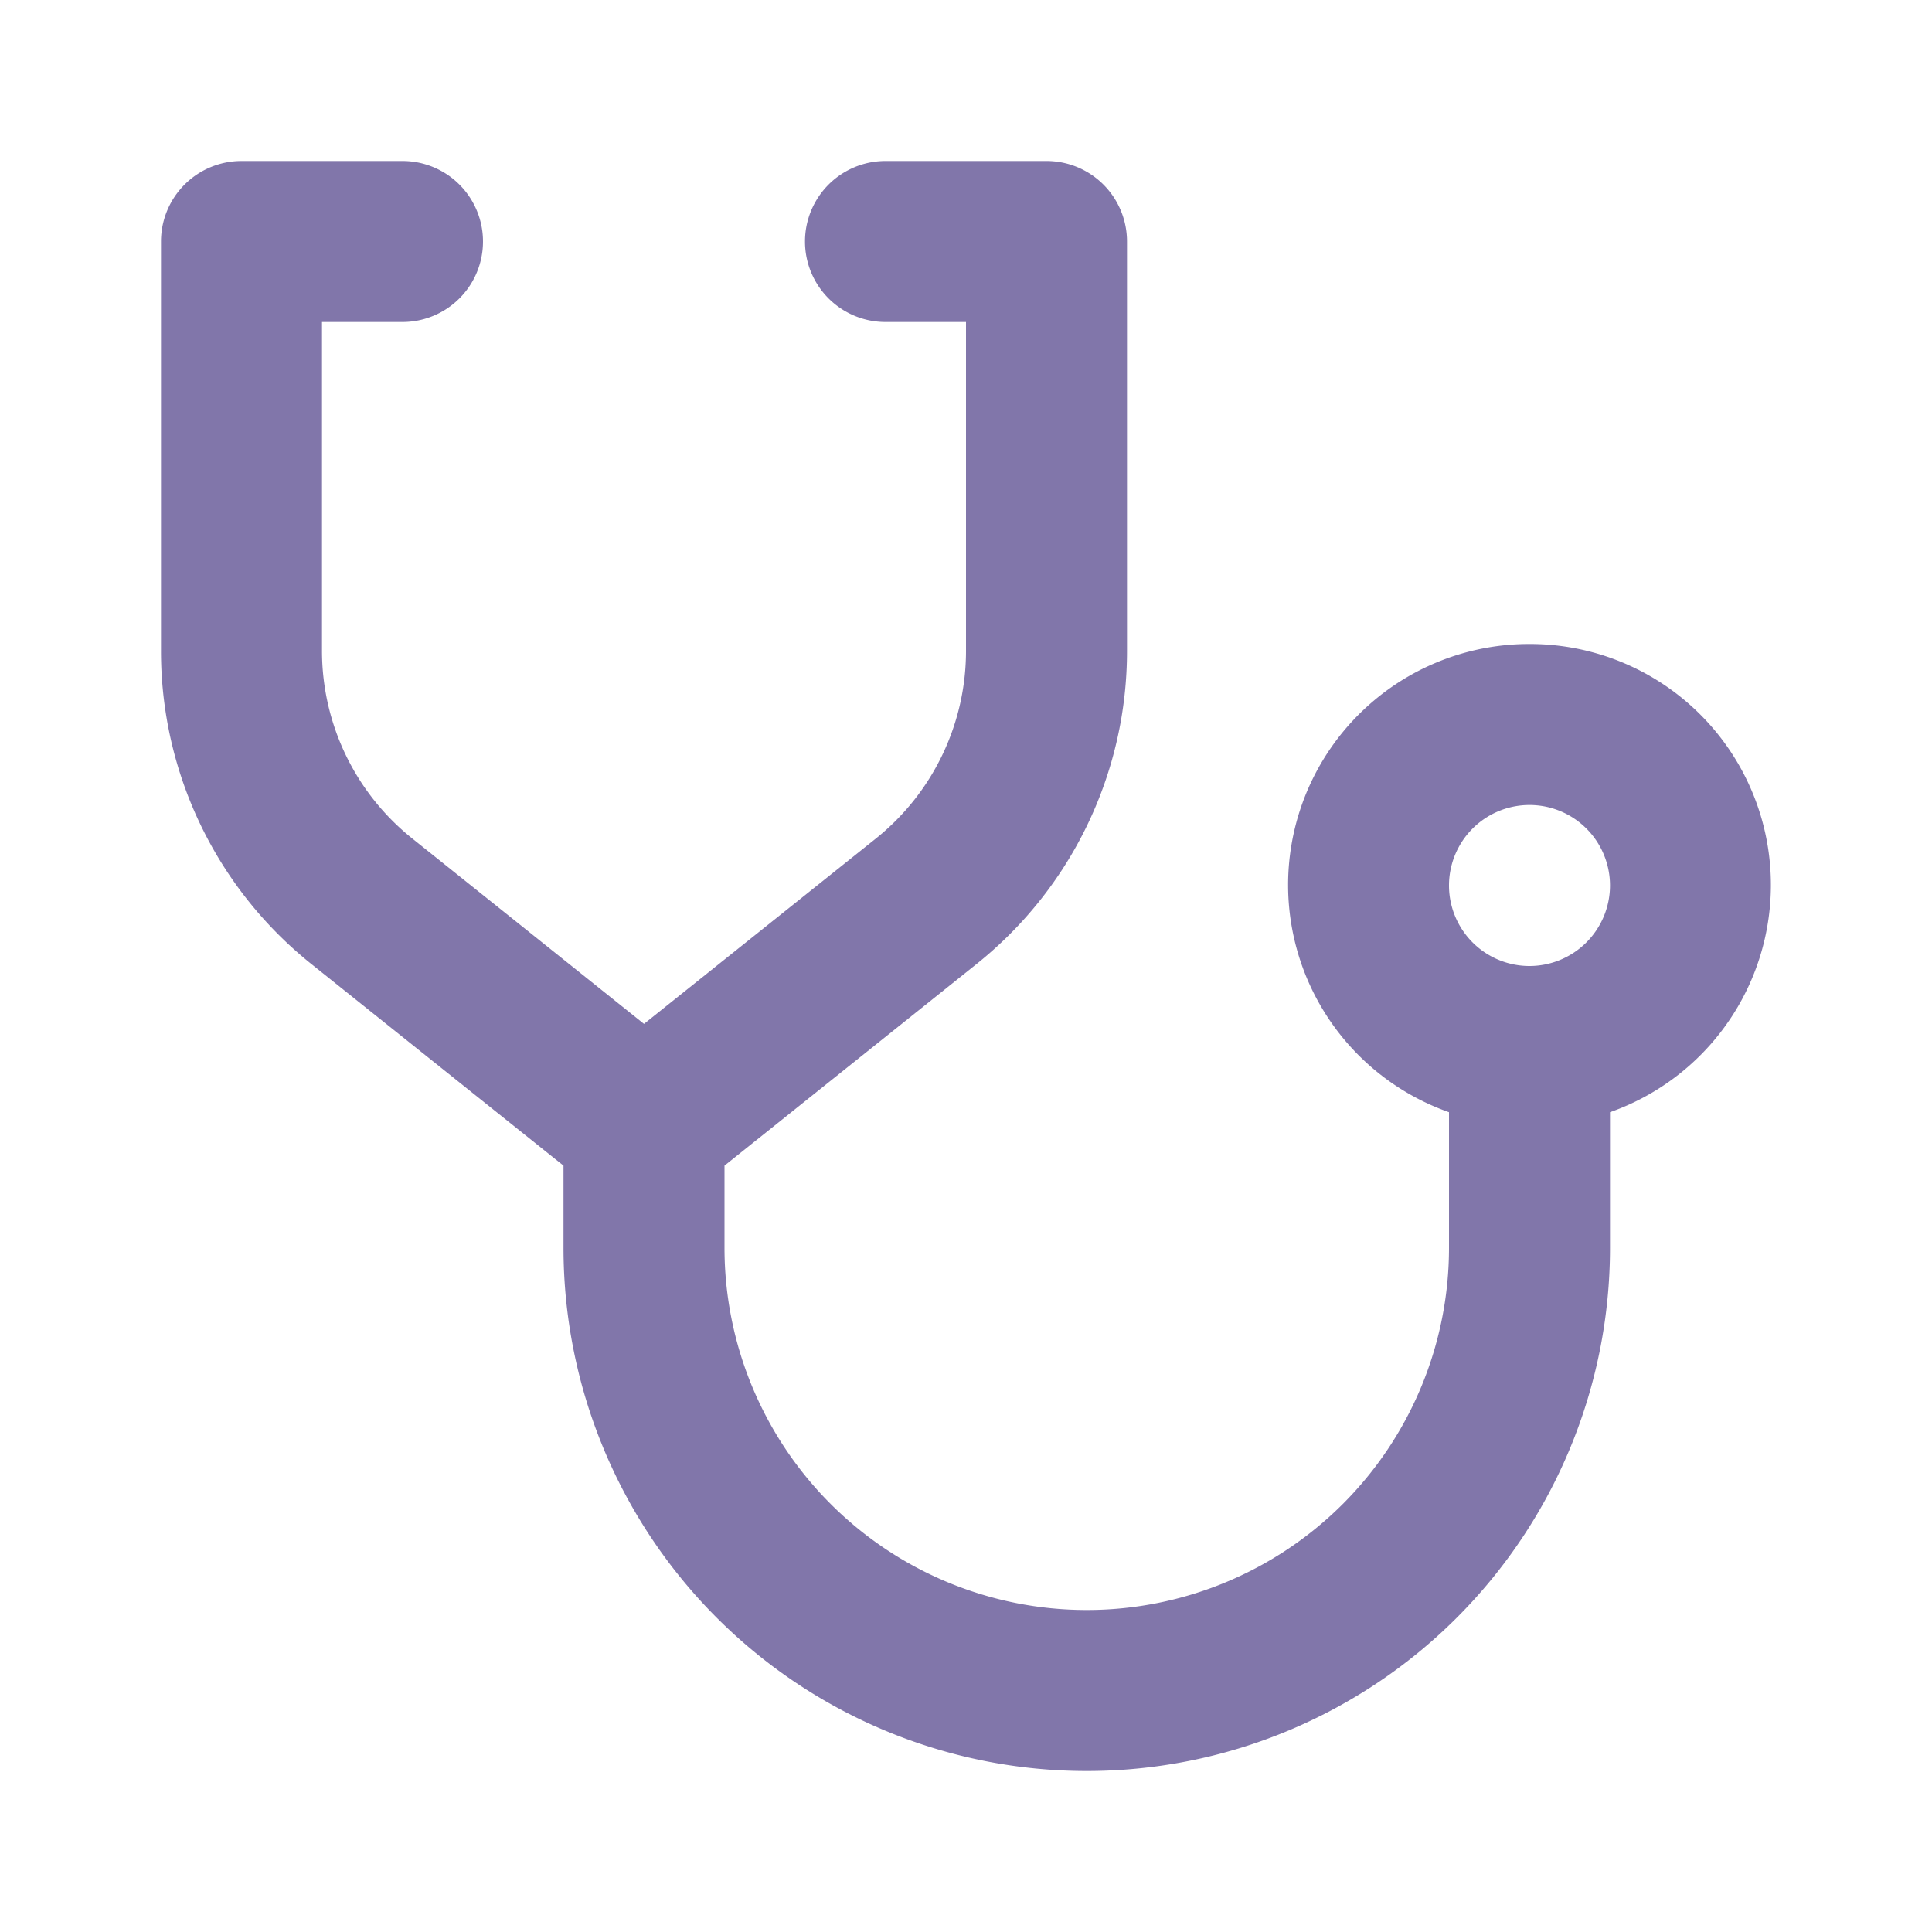
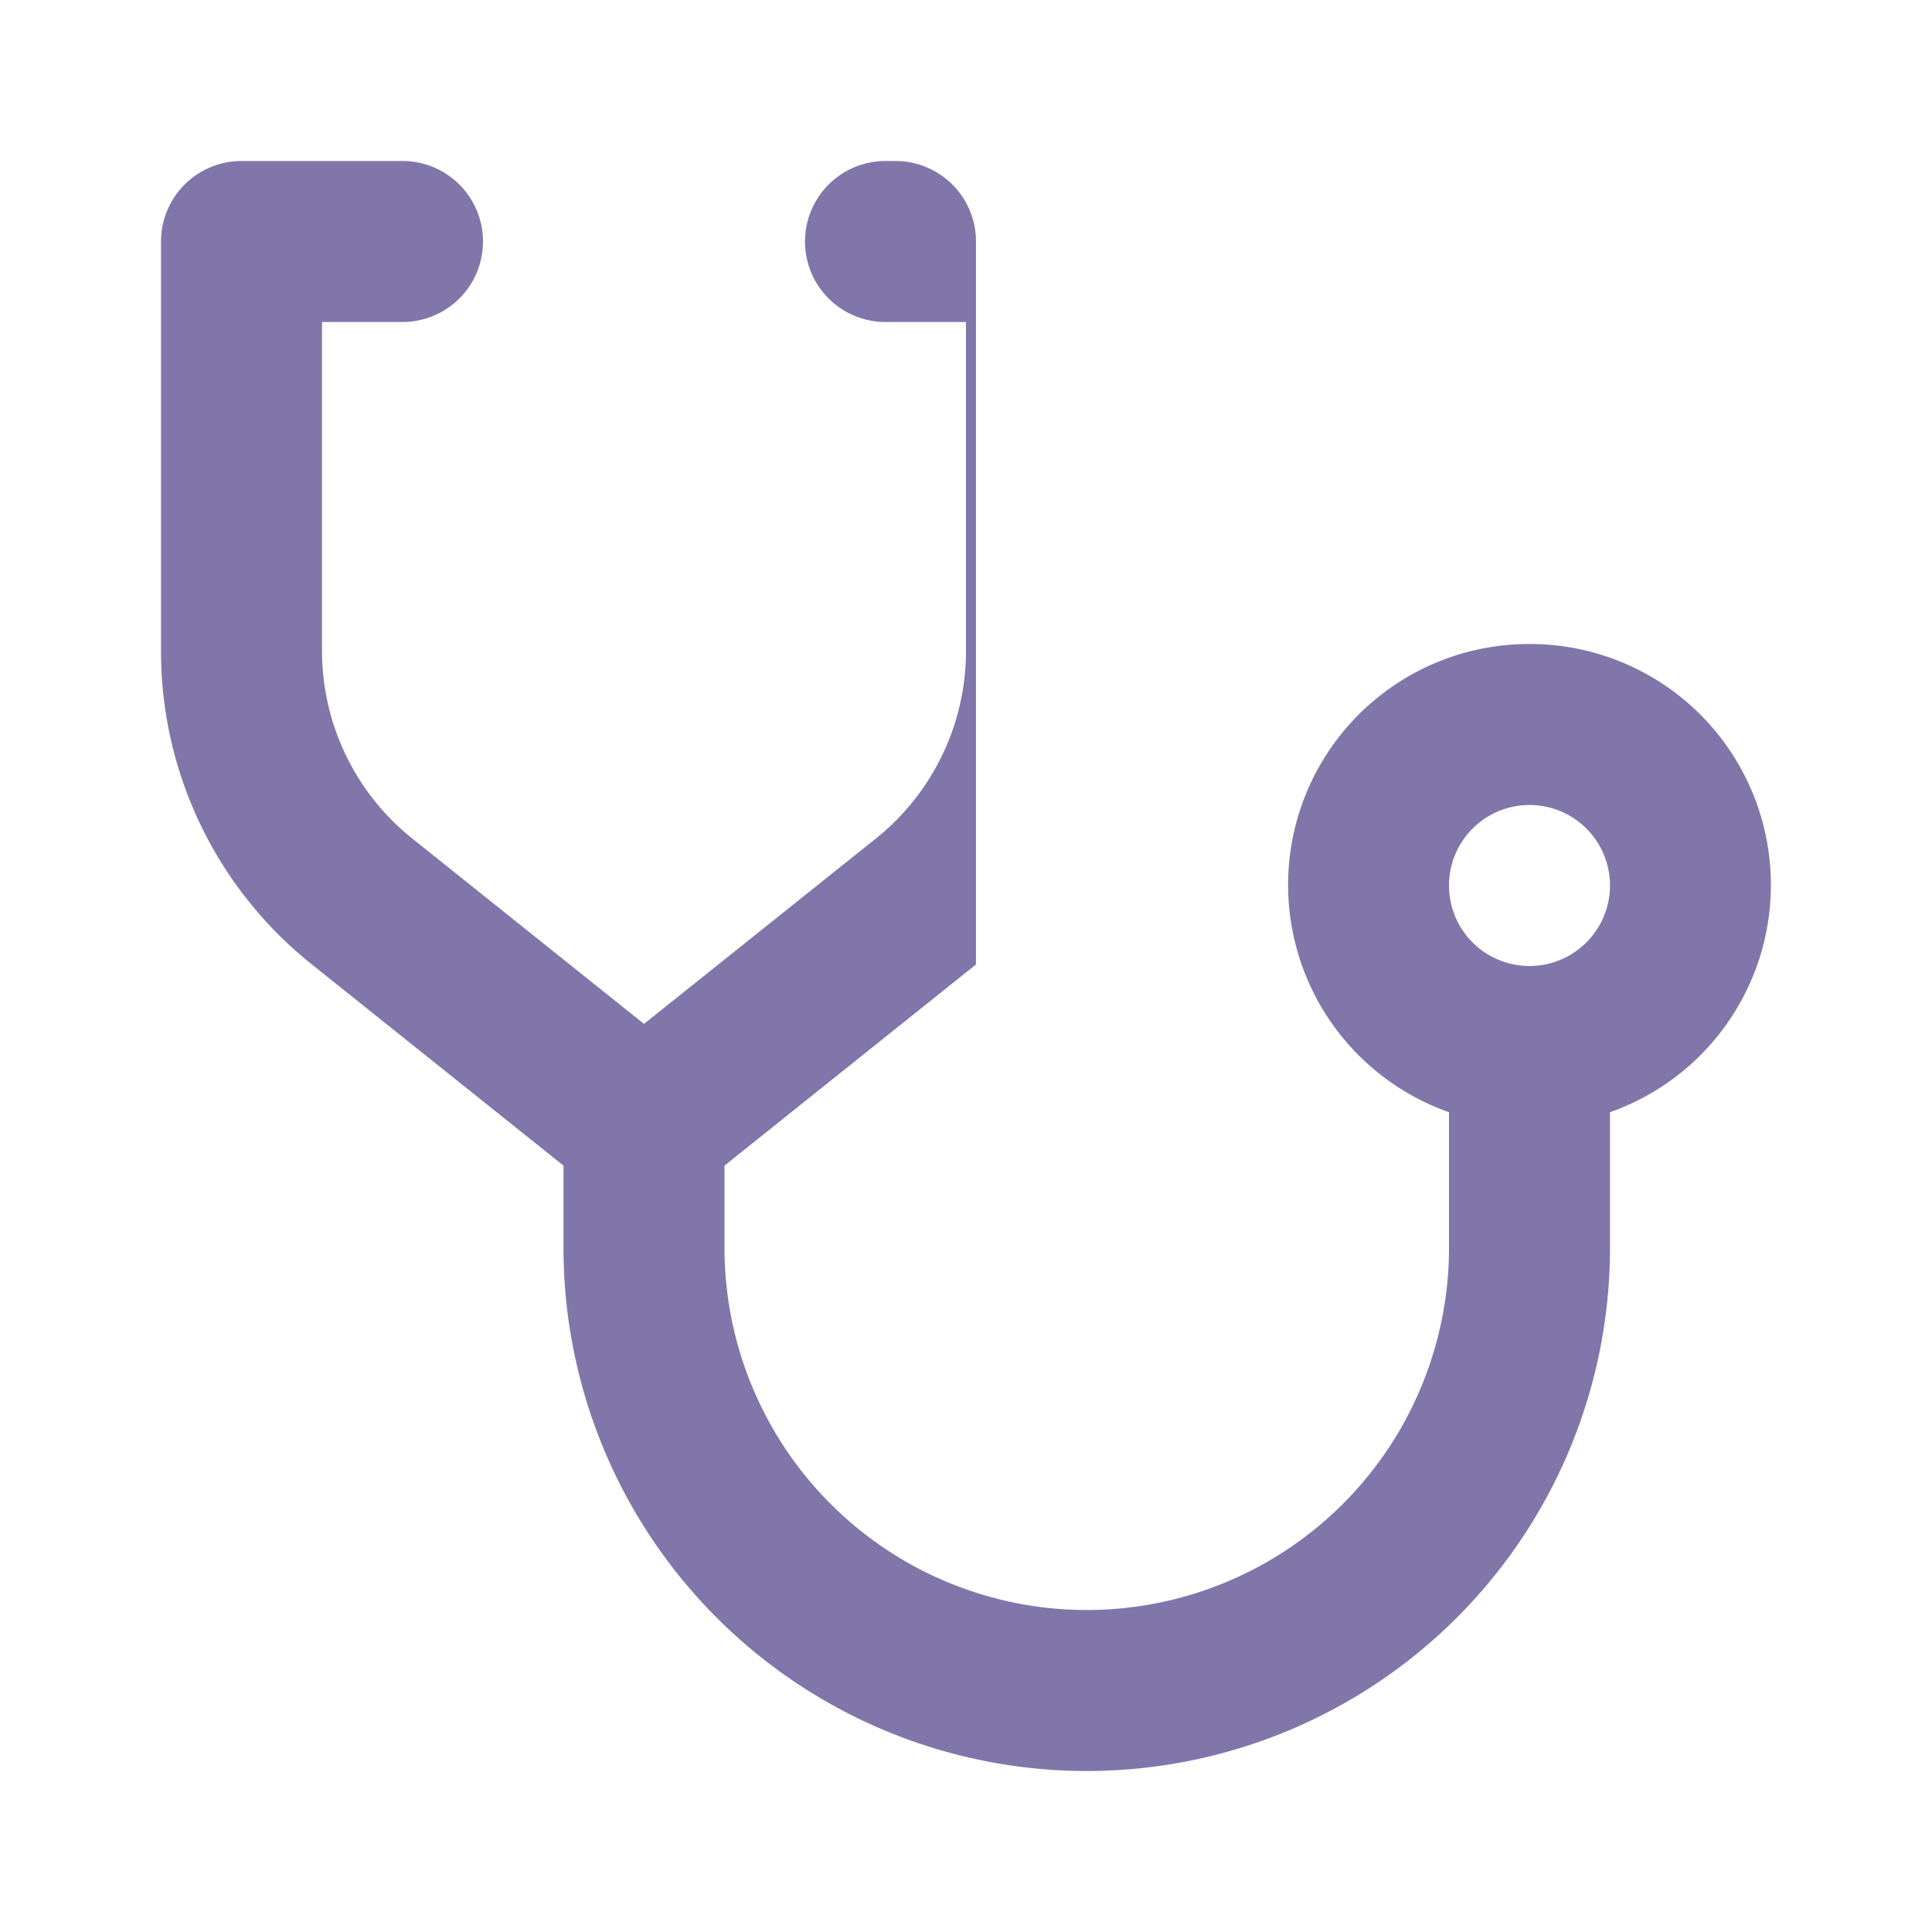
<svg xmlns="http://www.w3.org/2000/svg" data-name="Layer 1" viewBox="0 0 24 24">
-   <path fill="#8176AA" d="M19,8a2.993,2.993,0,0,0-1,5.816V15.5a4.5,4.5,0,0,1-9,0V14.48l3.124-2.499A4.976,4.976,0,0,0,14,8.078V3a1,1,0,0,0-1-1H11a1,1,0,0,0,0,2h1V8.078a2.986,2.986,0,0,1-1.125,2.343L8,12.719,5.126,10.42A2.985,2.985,0,0,1,4,8.078V4H5A1,1,0,0,0,5,2H3A1,1,0,0,0,2,3V8.078a4.975,4.975,0,0,0,1.876,3.904L7,14.48V15.5a6.5,6.5,0,0,0,13,0V13.816A2.993,2.993,0,0,0,19,8Zm0,4a1,1,0,1,1,1-1A1.001,1.001,0,0,1,19,12Z" />
+   <path fill="#8176AA" d="M19,8a2.993,2.993,0,0,0-1,5.816V15.5a4.5,4.5,0,0,1-9,0V14.48l3.124-2.499V3a1,1,0,0,0-1-1H11a1,1,0,0,0,0,2h1V8.078a2.986,2.986,0,0,1-1.125,2.343L8,12.719,5.126,10.42A2.985,2.985,0,0,1,4,8.078V4H5A1,1,0,0,0,5,2H3A1,1,0,0,0,2,3V8.078a4.975,4.975,0,0,0,1.876,3.904L7,14.48V15.5a6.5,6.5,0,0,0,13,0V13.816A2.993,2.993,0,0,0,19,8Zm0,4a1,1,0,1,1,1-1A1.001,1.001,0,0,1,19,12Z" />
</svg>